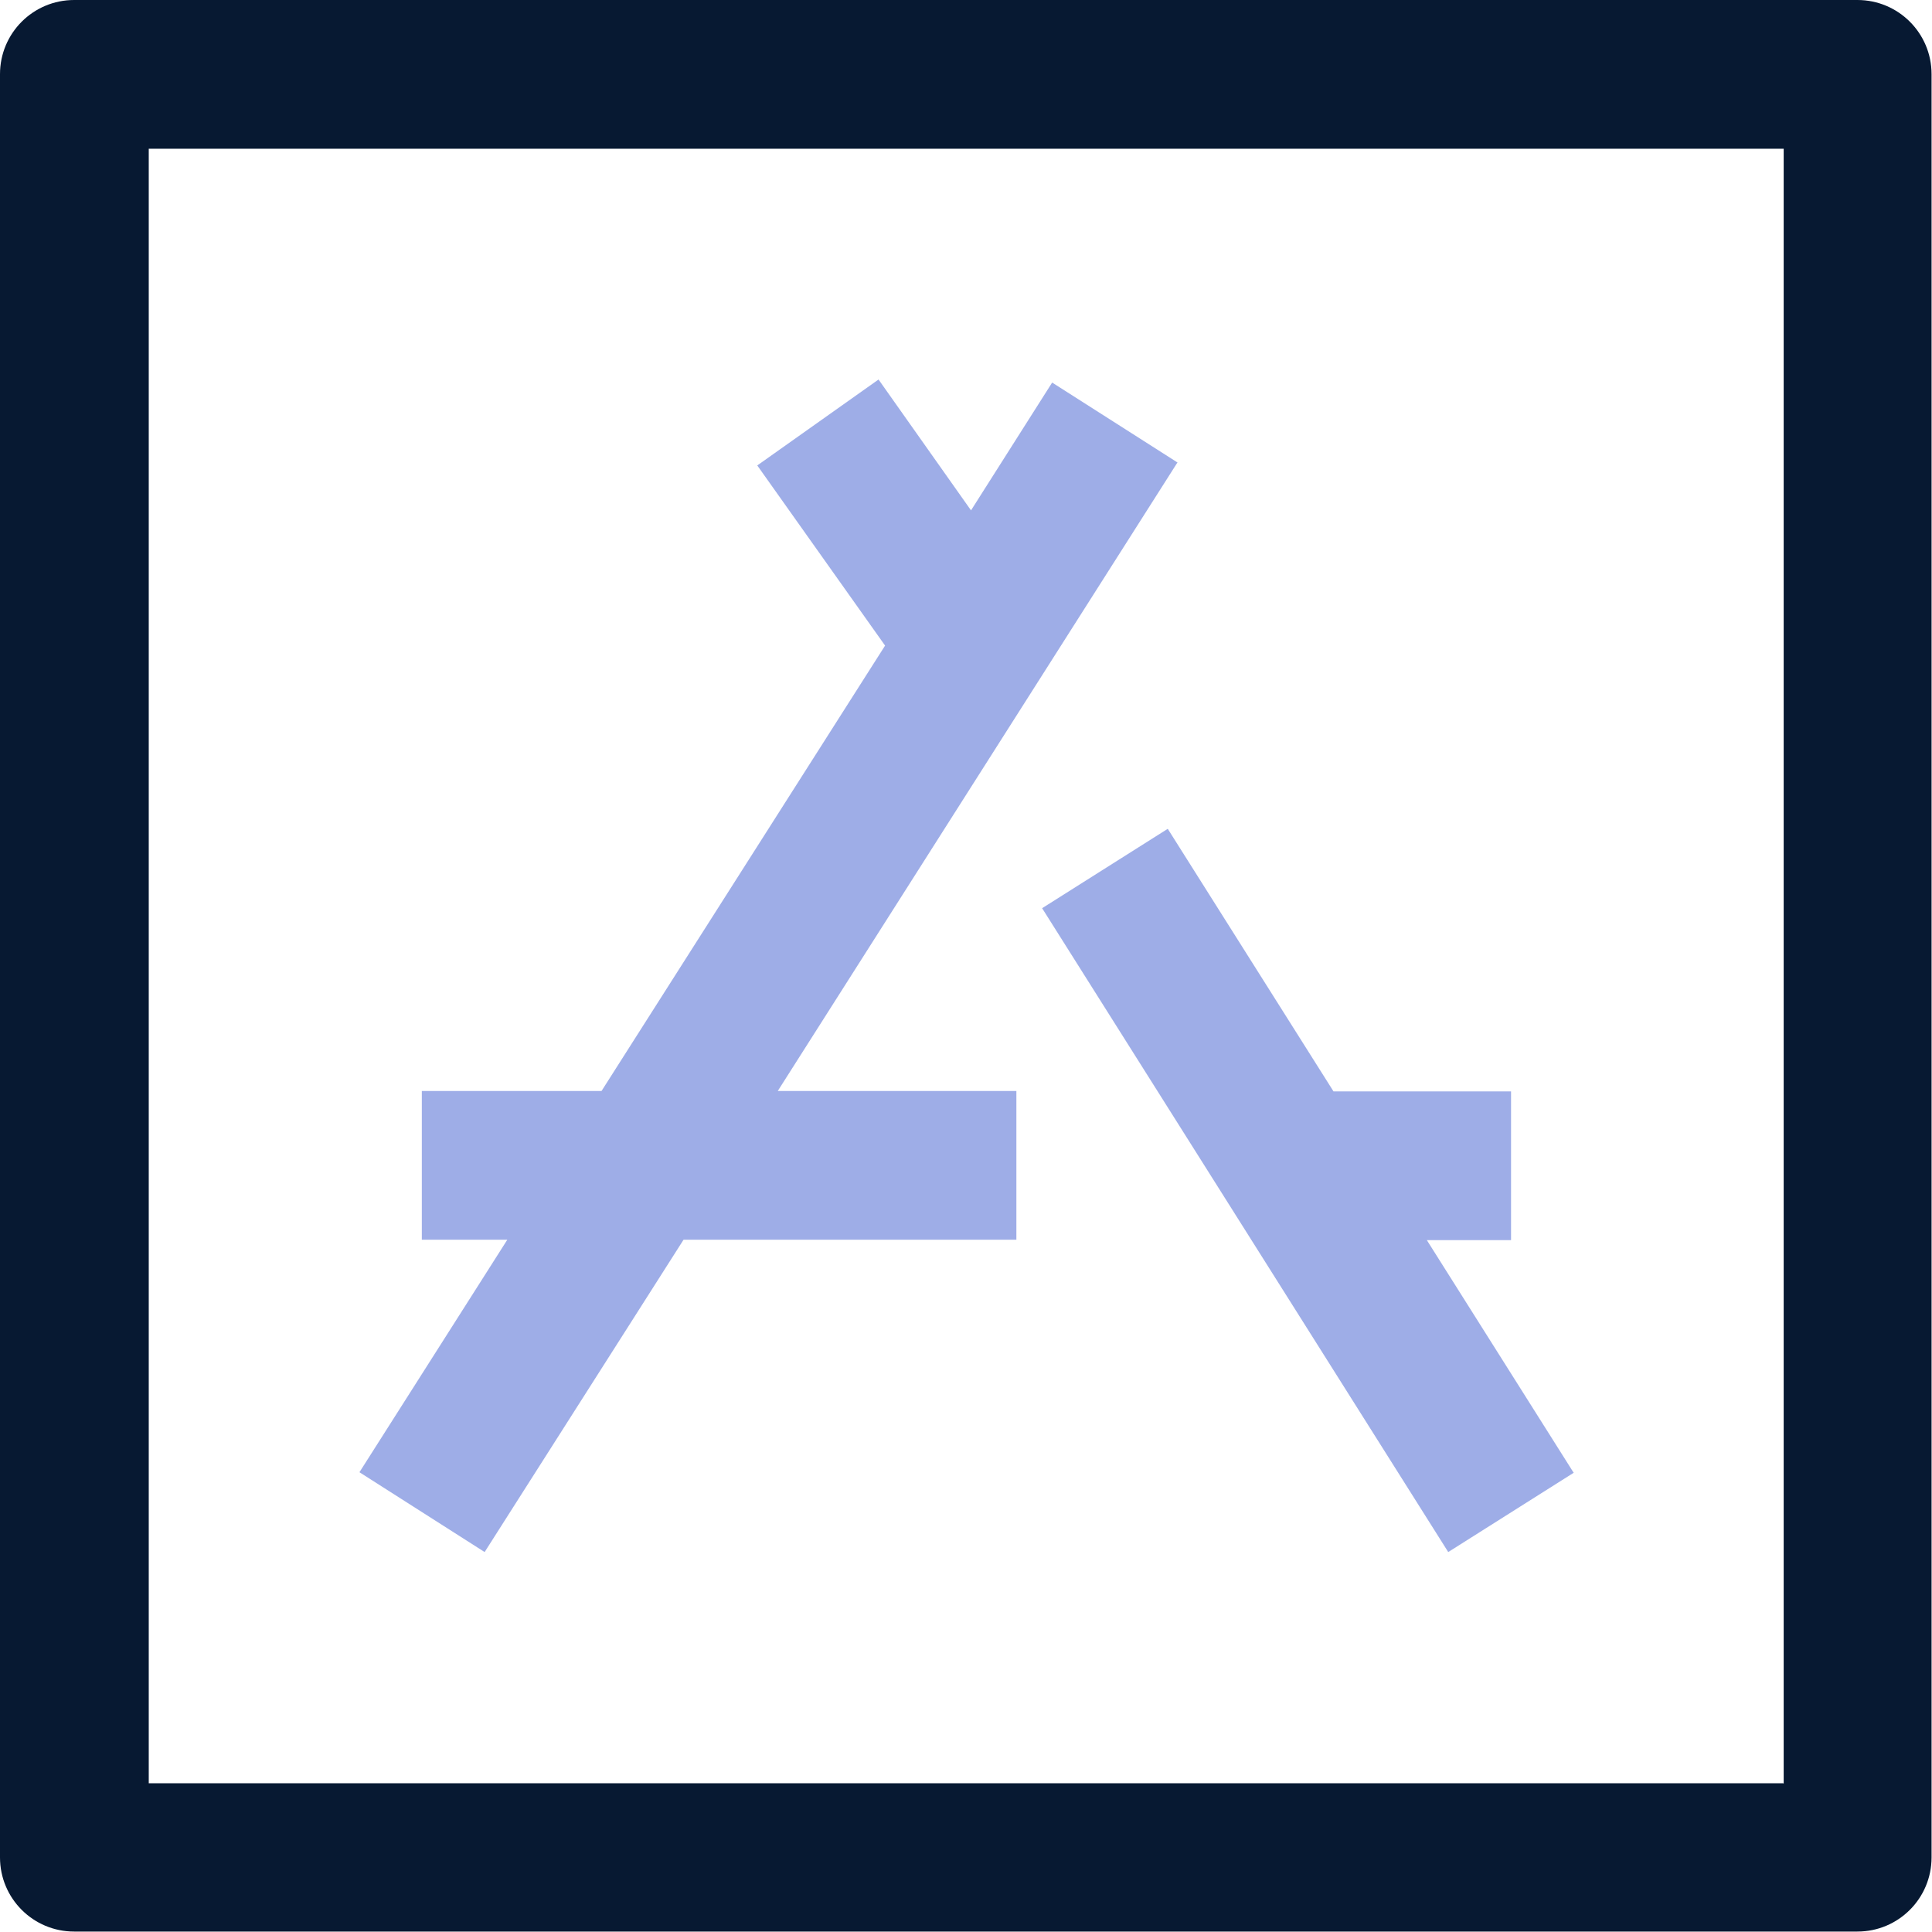
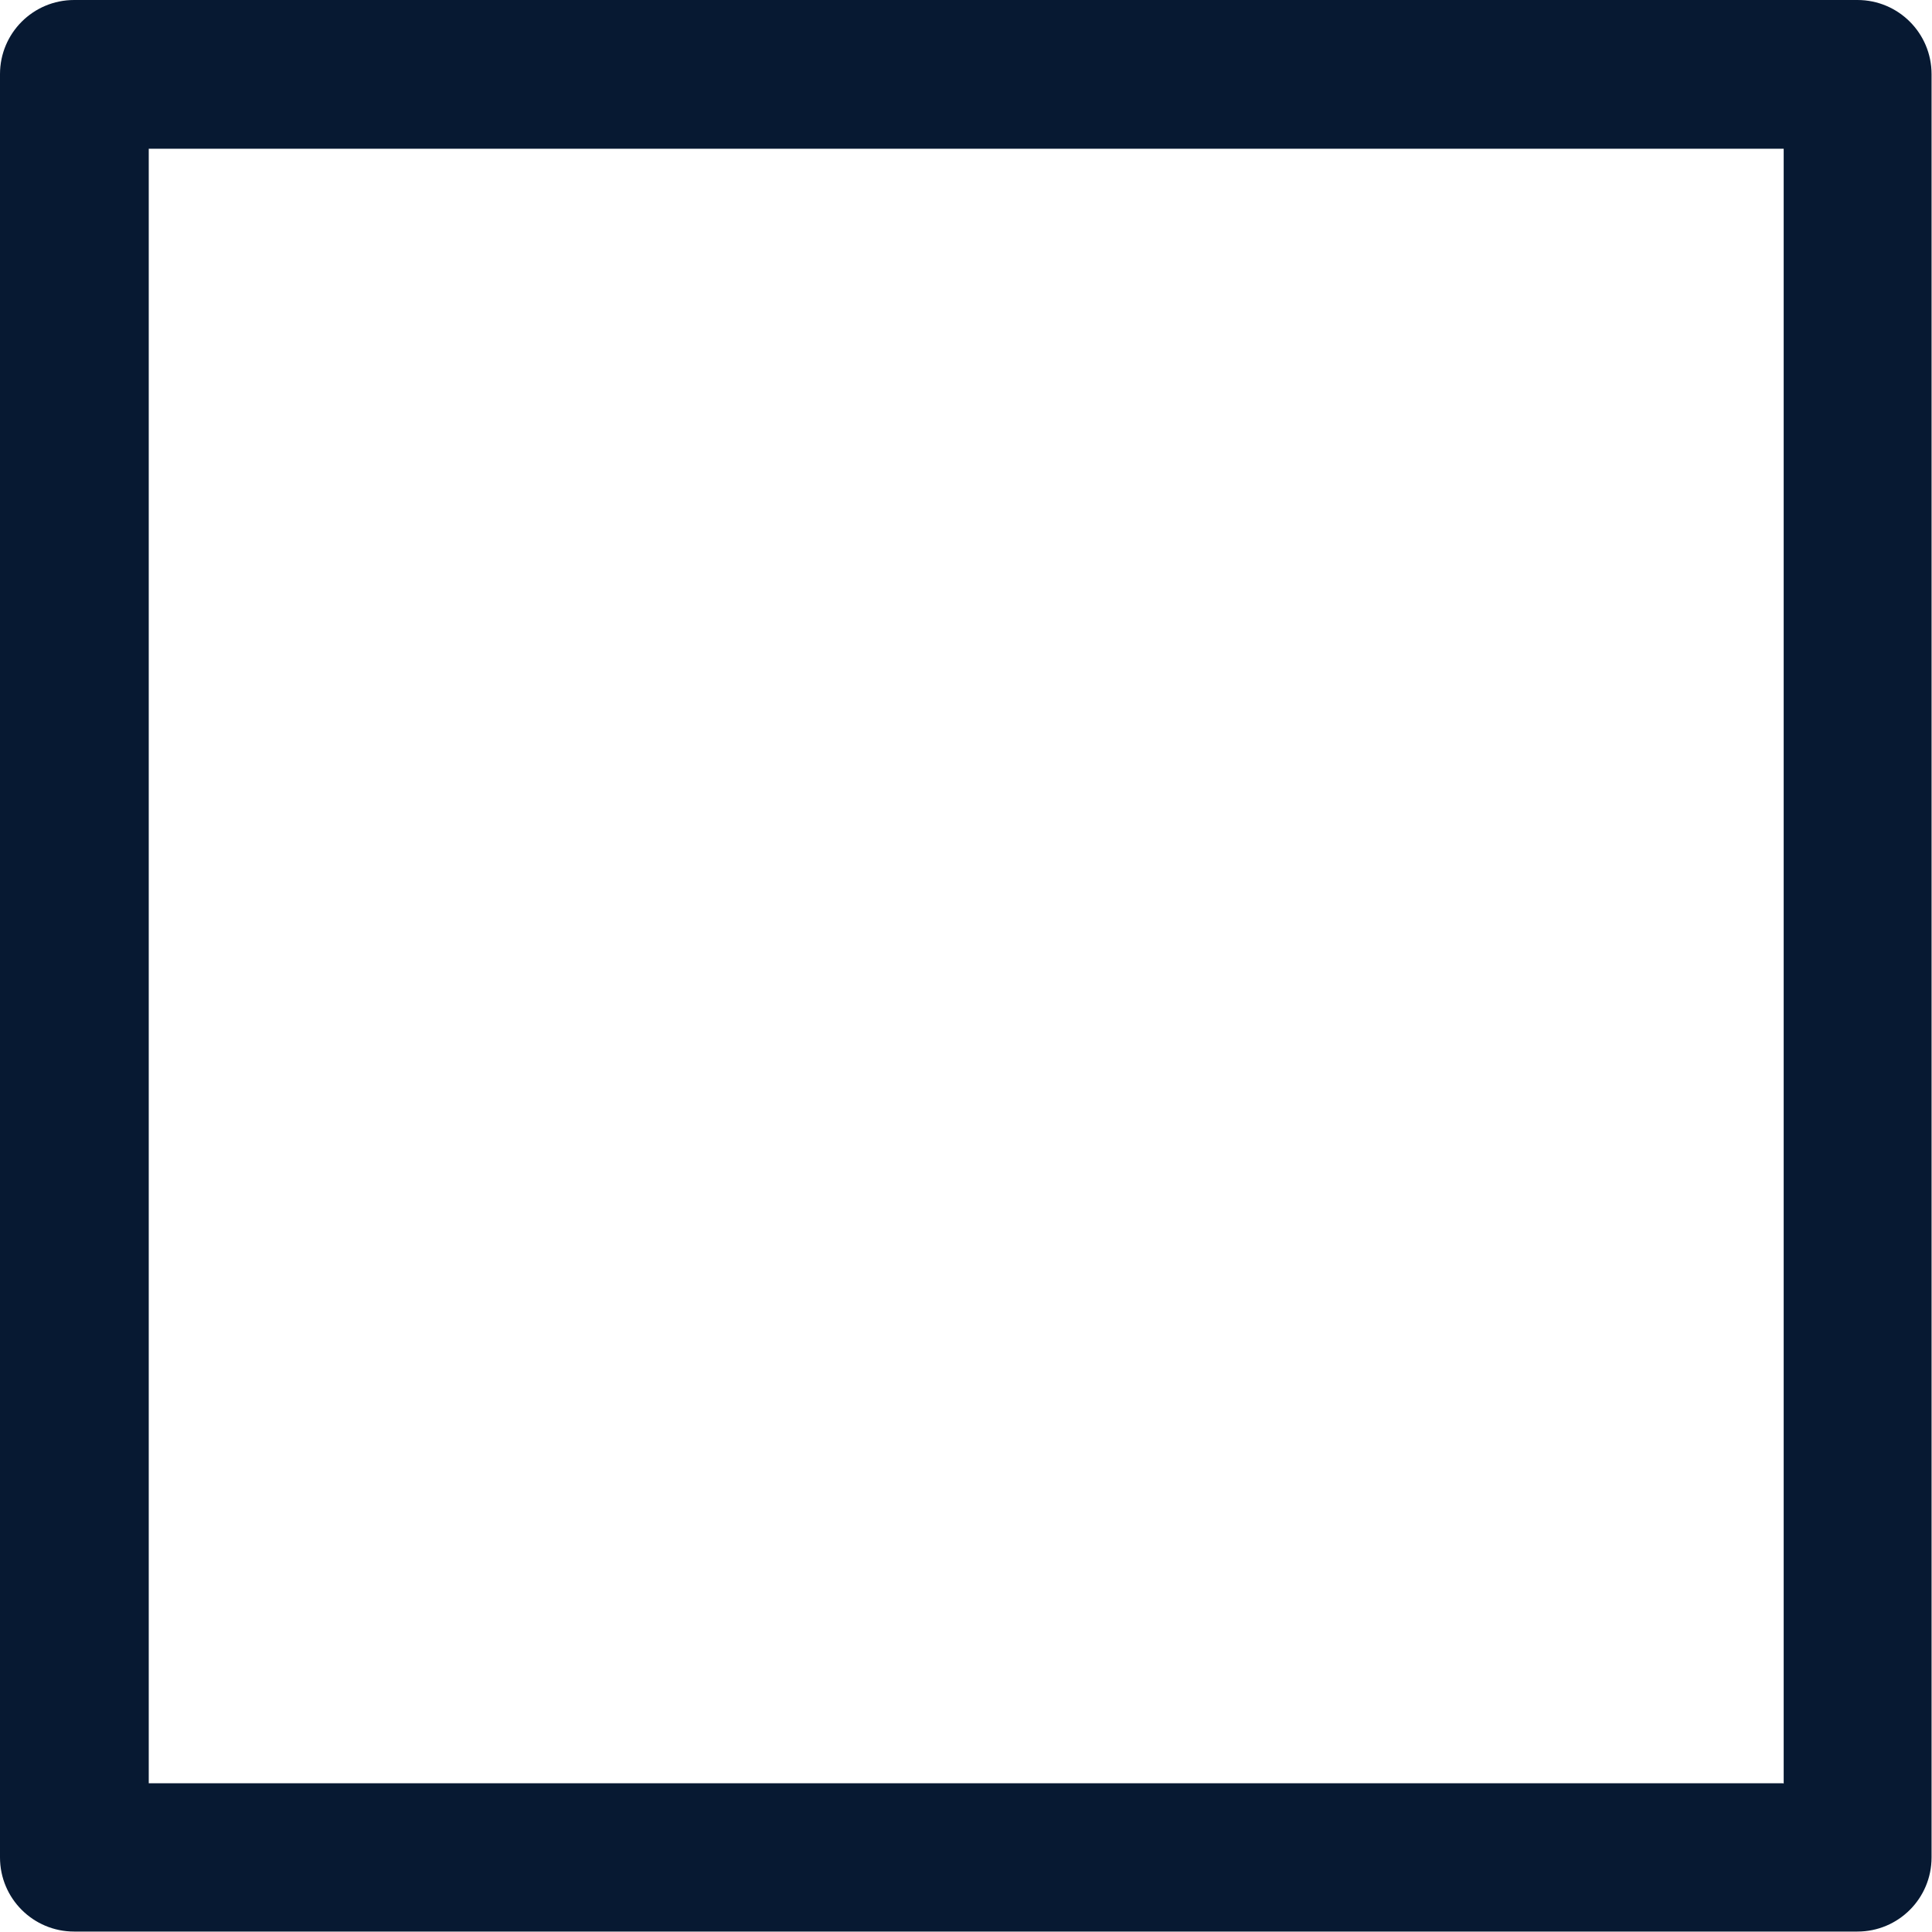
<svg xmlns="http://www.w3.org/2000/svg" id="Layer_2" viewBox="0 0 44.29 44.29">
  <defs>
    <style>
      .cls-1 {
        fill: #9eade7;
      }

      .cls-2 {
        fill: #071932;
      }
    </style>
  </defs>
  <g id="Layer_1-2" data-name="Layer_1">
    <g>
      <path class="cls-2" d="M42.59,0H1.7C.76,0,0,.76,0,1.7v40.88c0,.94.76,1.7,1.7,1.7h40.88c.94,0,1.7-.76,1.7-1.7V1.7c0-.94-.76-1.7-1.7-1.7ZM40.88,40.88H3.41V3.41h37.48v37.48Z" />
-       <path class="cls-1" d="M36.08,33.76l-2.88,1.82-9.31-14.76,2.88-1.82,3.8,6.02h4.07v3.41h-1.93l3.37,5.34ZM26.99,10.6l-2.87-1.83-1.86,2.93-2.12-3-2.78,1.97,2.93,4.13-6.5,10.21h-4.12v3.41h1.96l-3.39,5.33,2.87,1.83,4.56-7.16h7.63v-3.41h-5.47l9.17-14.42Z" />
    </g>
  </g>
</svg>